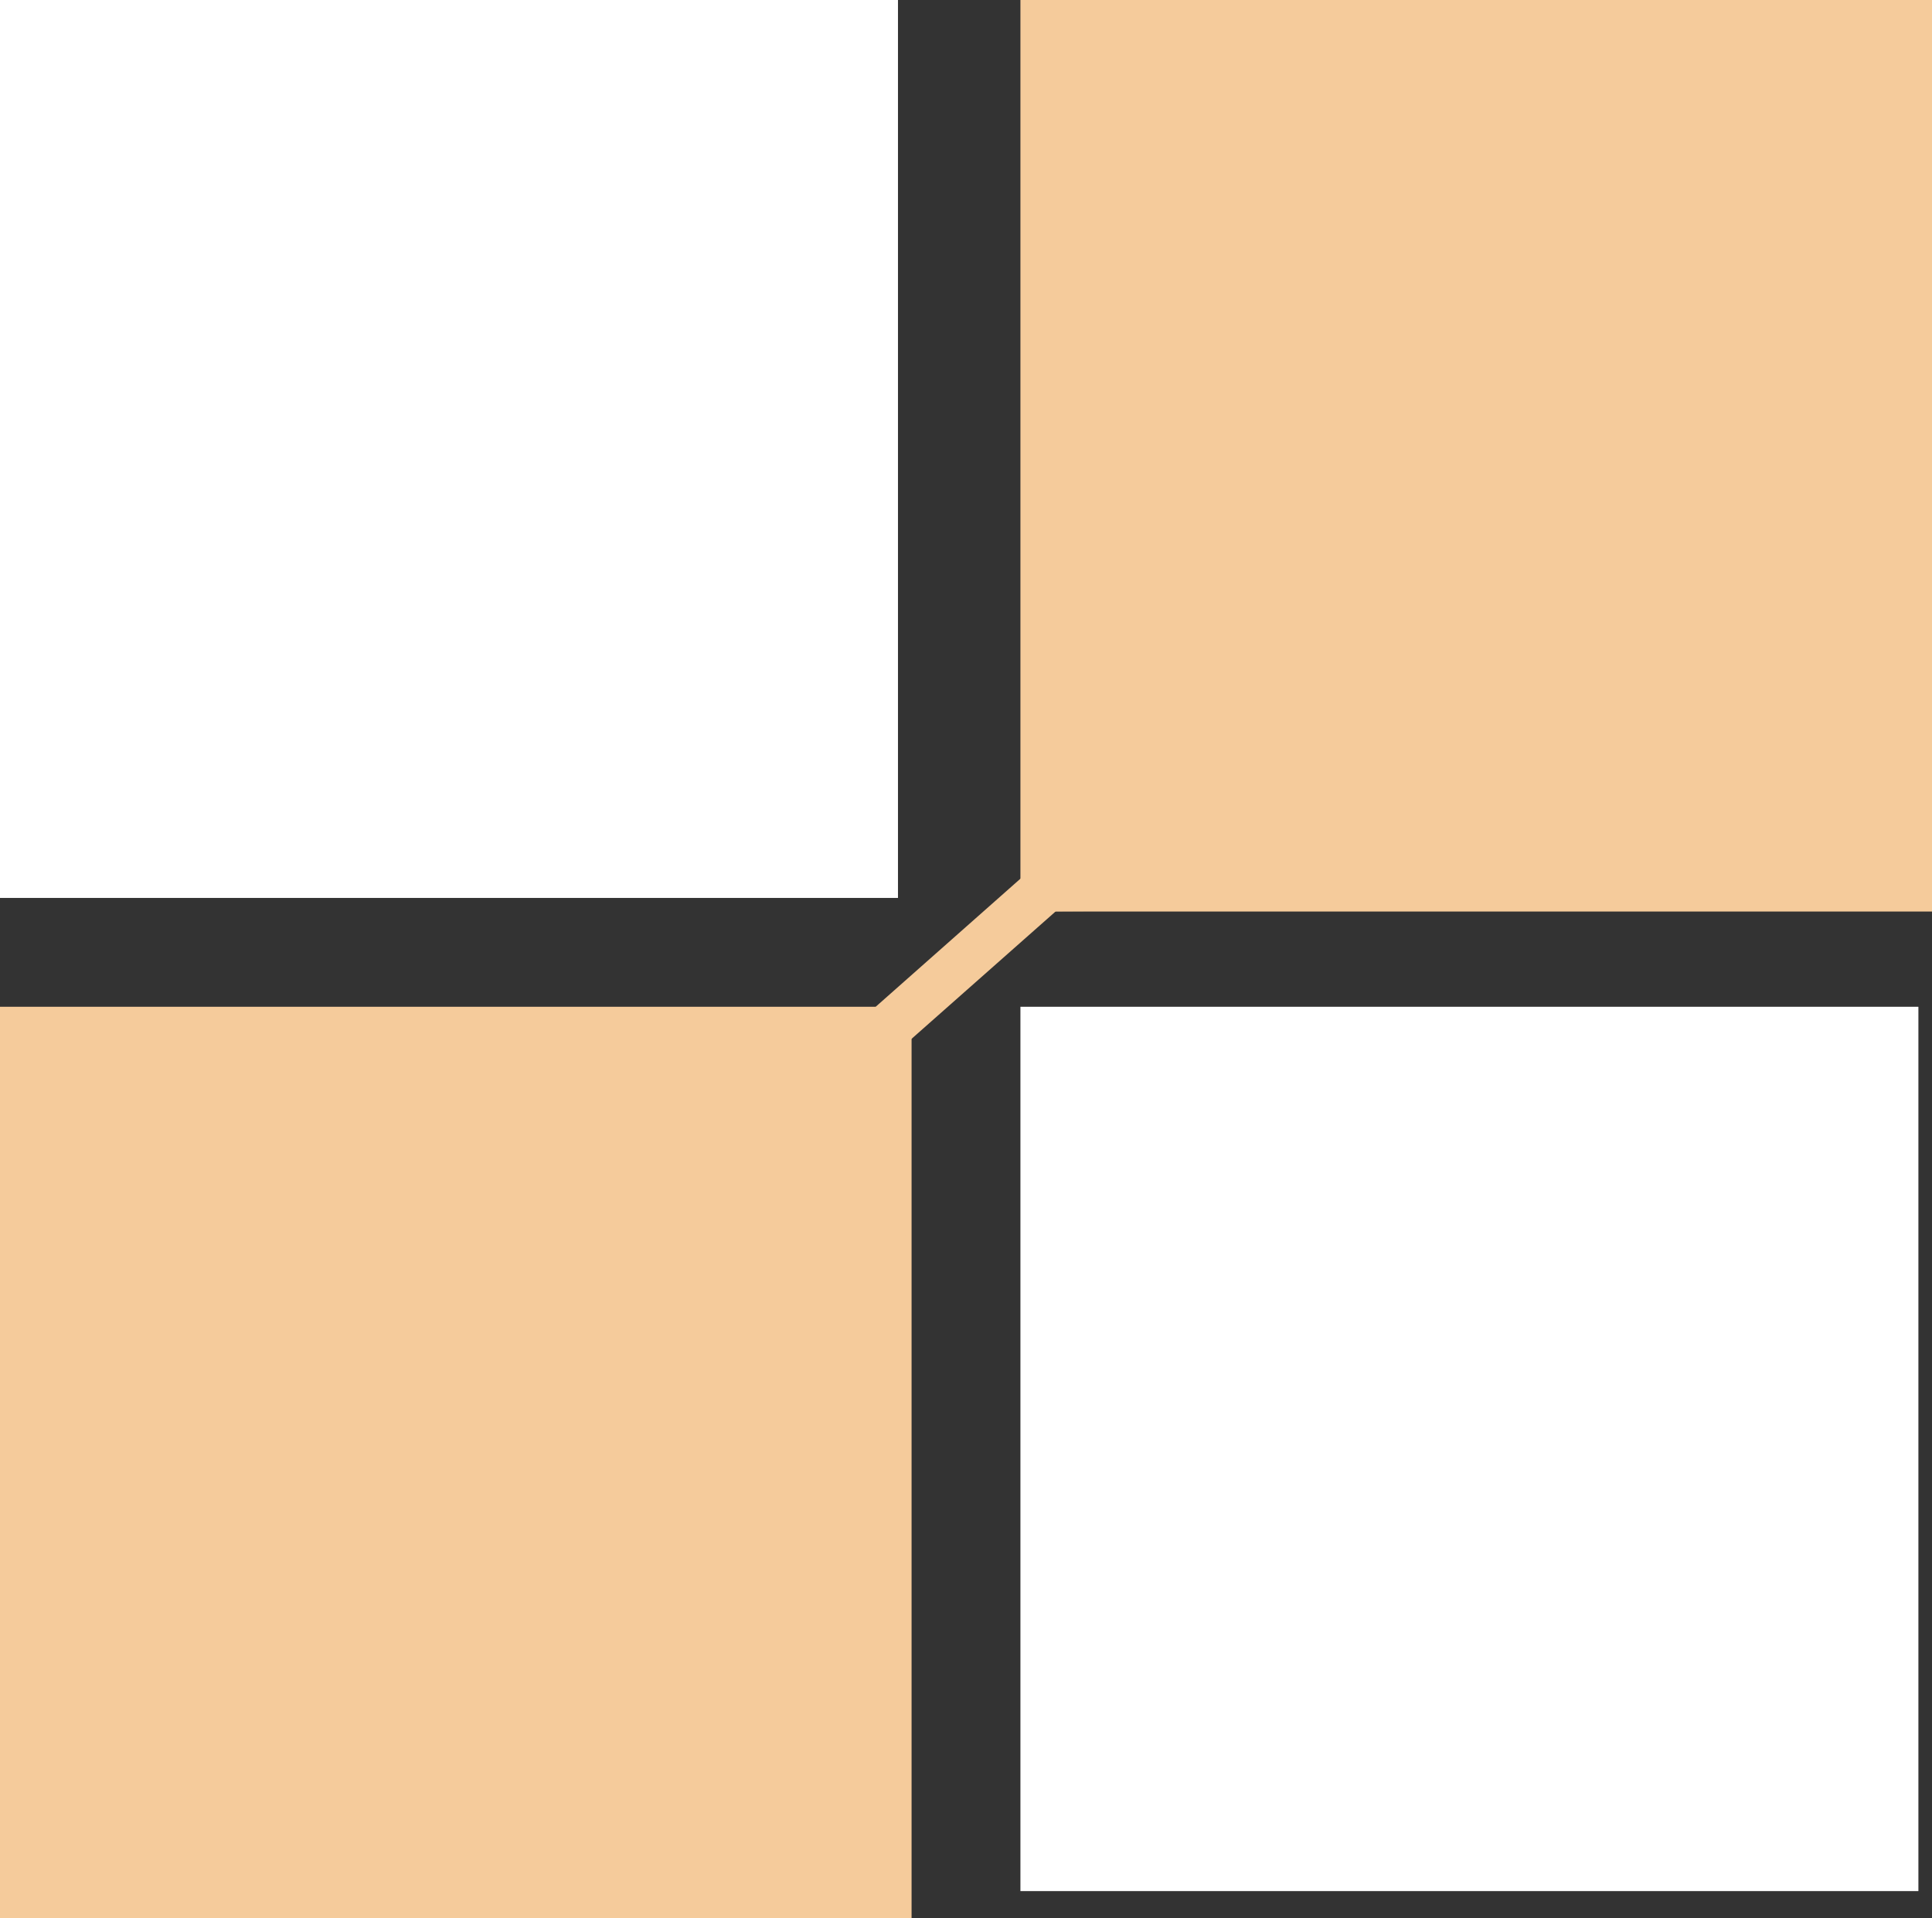
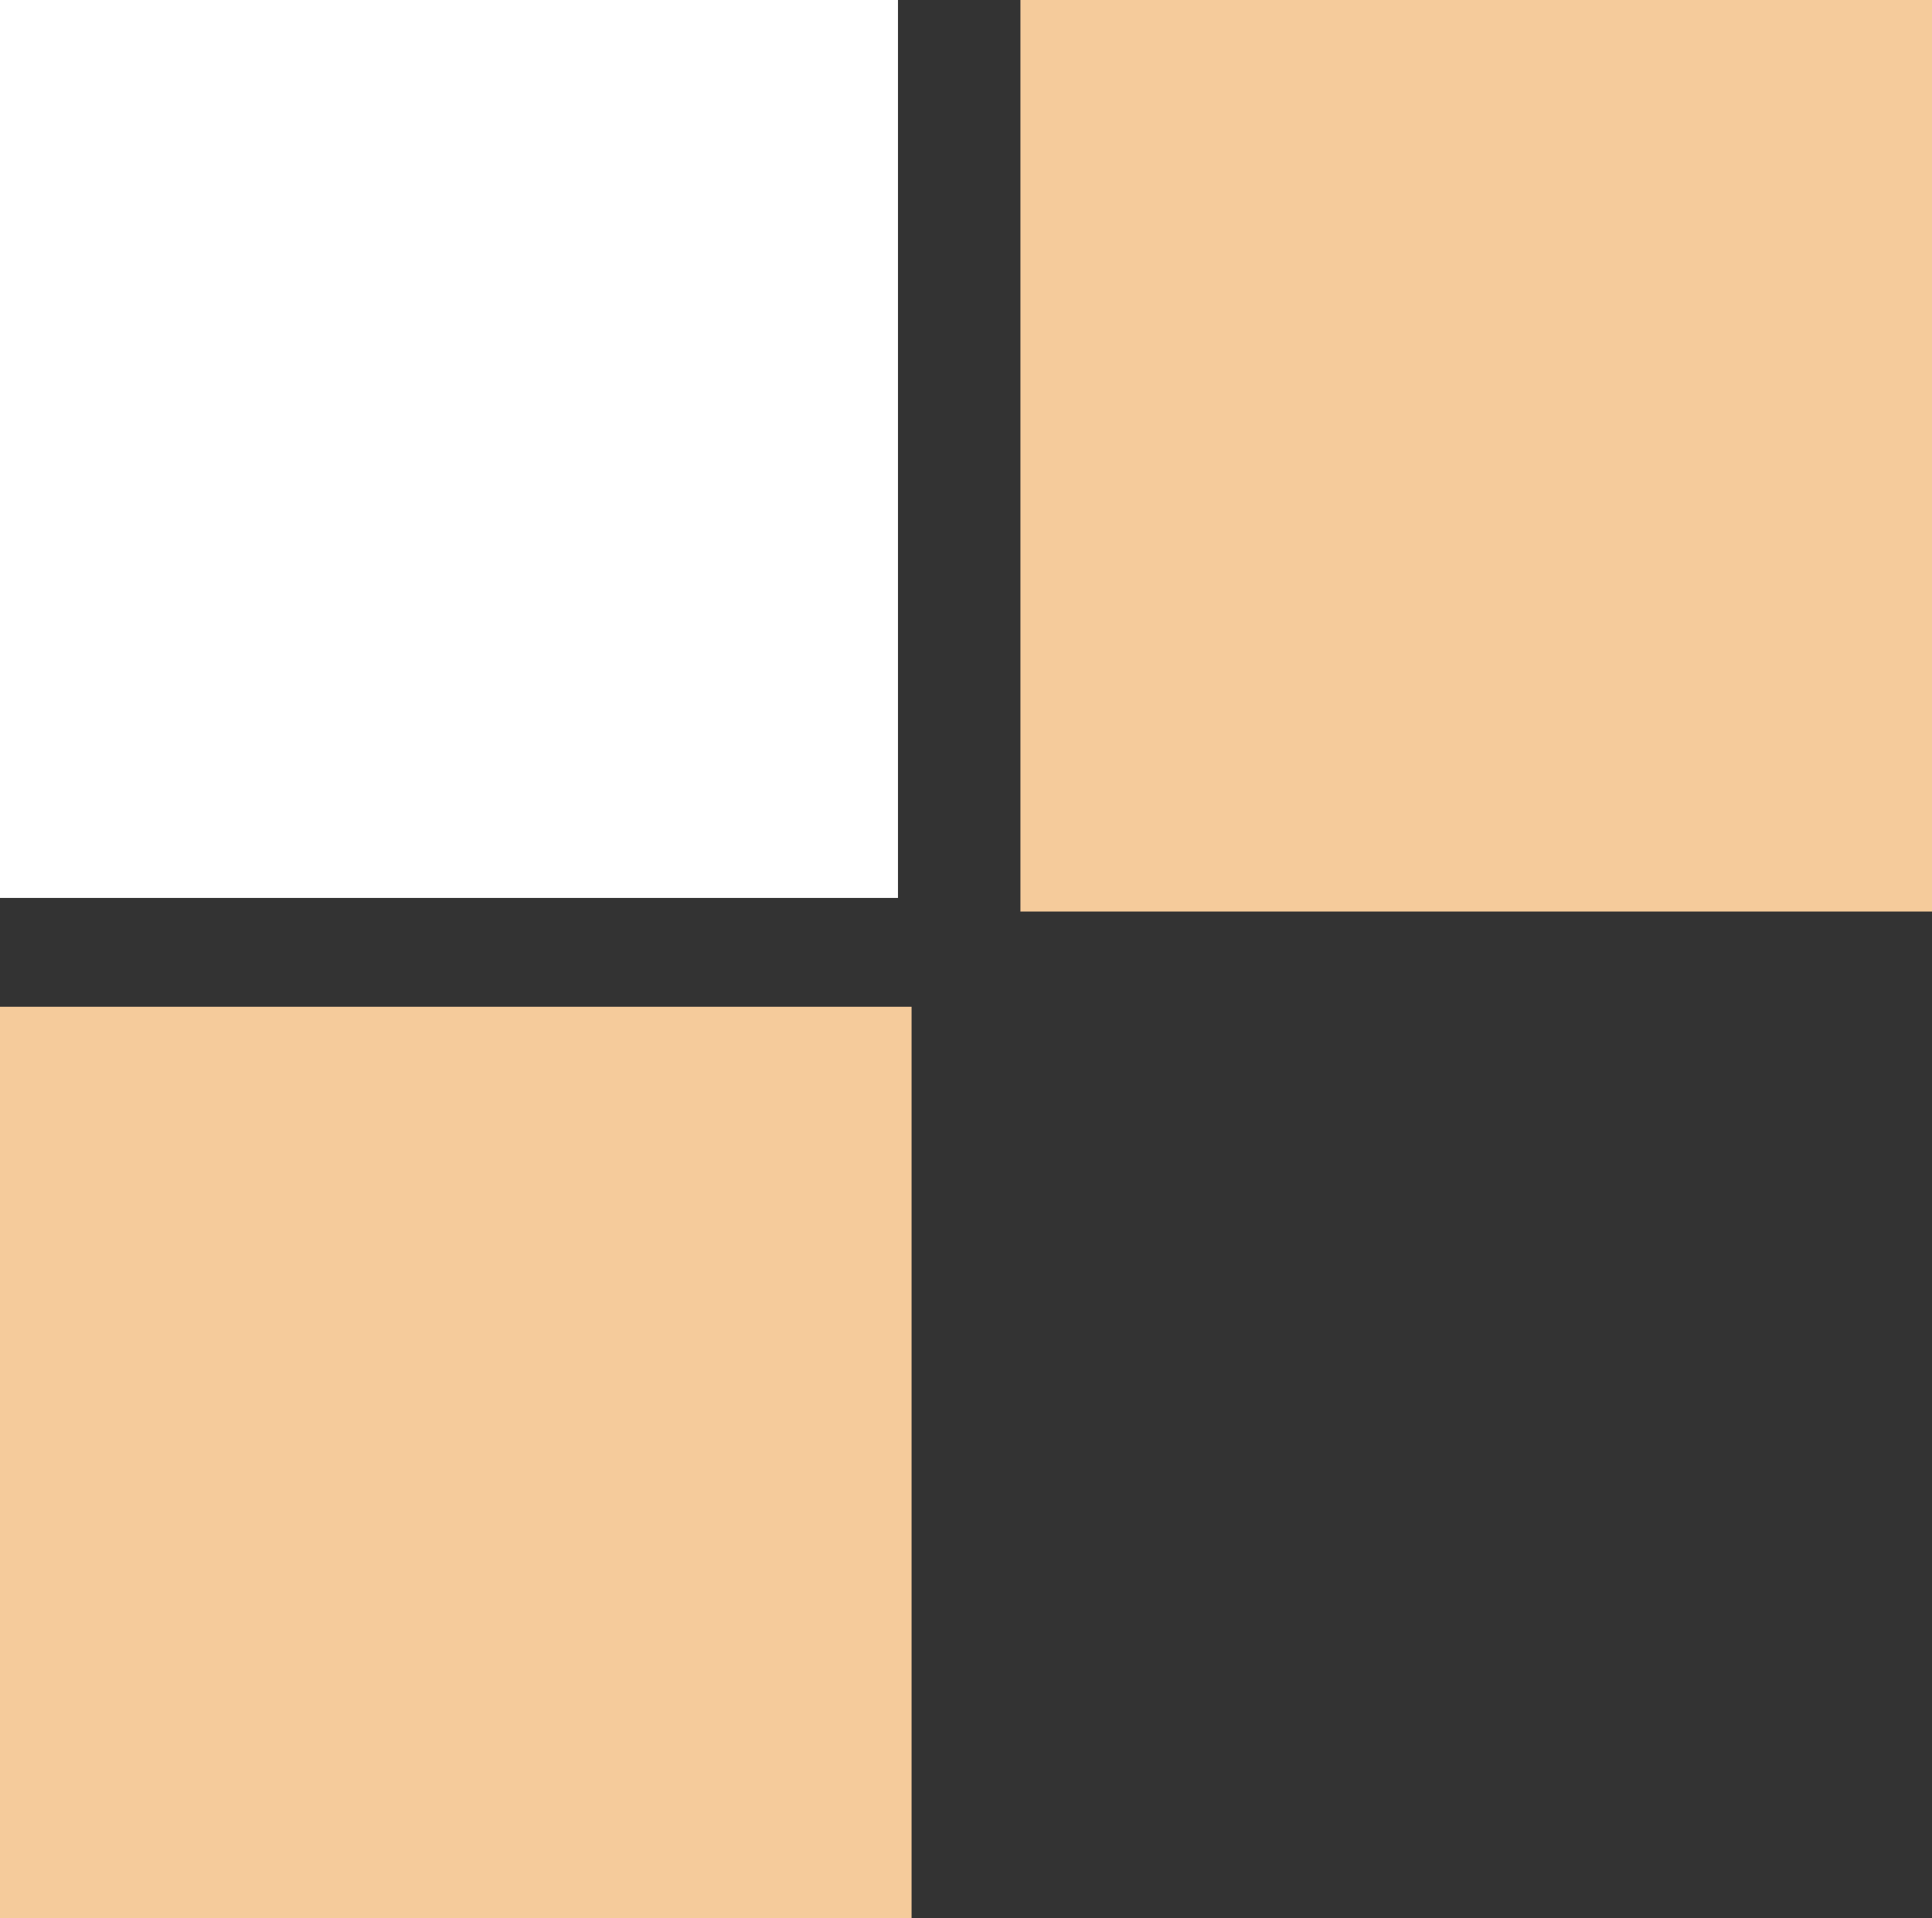
<svg xmlns="http://www.w3.org/2000/svg" width="142" height="141" viewBox="0 0 142 141">
  <rect x="0" y="0" width="142" height="141" fill="#333333" stroke="none" />
  <g id="Group_205906" data-name="Group 205906" transform="translate(-5.837 -1508.766)">
    <rect id="Rectangle_186493" data-name="Rectangle 186493" width="66" height="66" transform="translate(5.837 1508.766)" fill="#fff" />
-     <rect id="Rectangle_186494" data-name="Rectangle 186494" width="66" height="65" transform="translate(80.837 1582.766)" fill="#fff" />
    <g id="Group_205785" data-name="Group 205785" transform="translate(5.888 1508.679)">
      <g id="Group_205784" data-name="Group 205784" transform="translate(0 0)">
        <rect id="Rectangle_186496" data-name="Rectangle 186496" width="67" height="67" transform="translate(-0.051 74.087)" fill="#f5cb9b" />
        <rect id="Rectangle_186495" data-name="Rectangle 186495" width="67" height="67" transform="translate(74.949 0.087)" fill="#f5cb9b" />
      </g>
-       <path id="Path_345800" data-name="Path 345800" d="M351.533,1581.656h11.333l10.786-9.545.09-15.345,17.7,17.7-15.227.074-10.752,9.507-.341,16.3-18.69-18.69Z" transform="translate(-298.662 -1507.474)" fill="#f5cb9b" />
    </g>
  </g>
</svg>